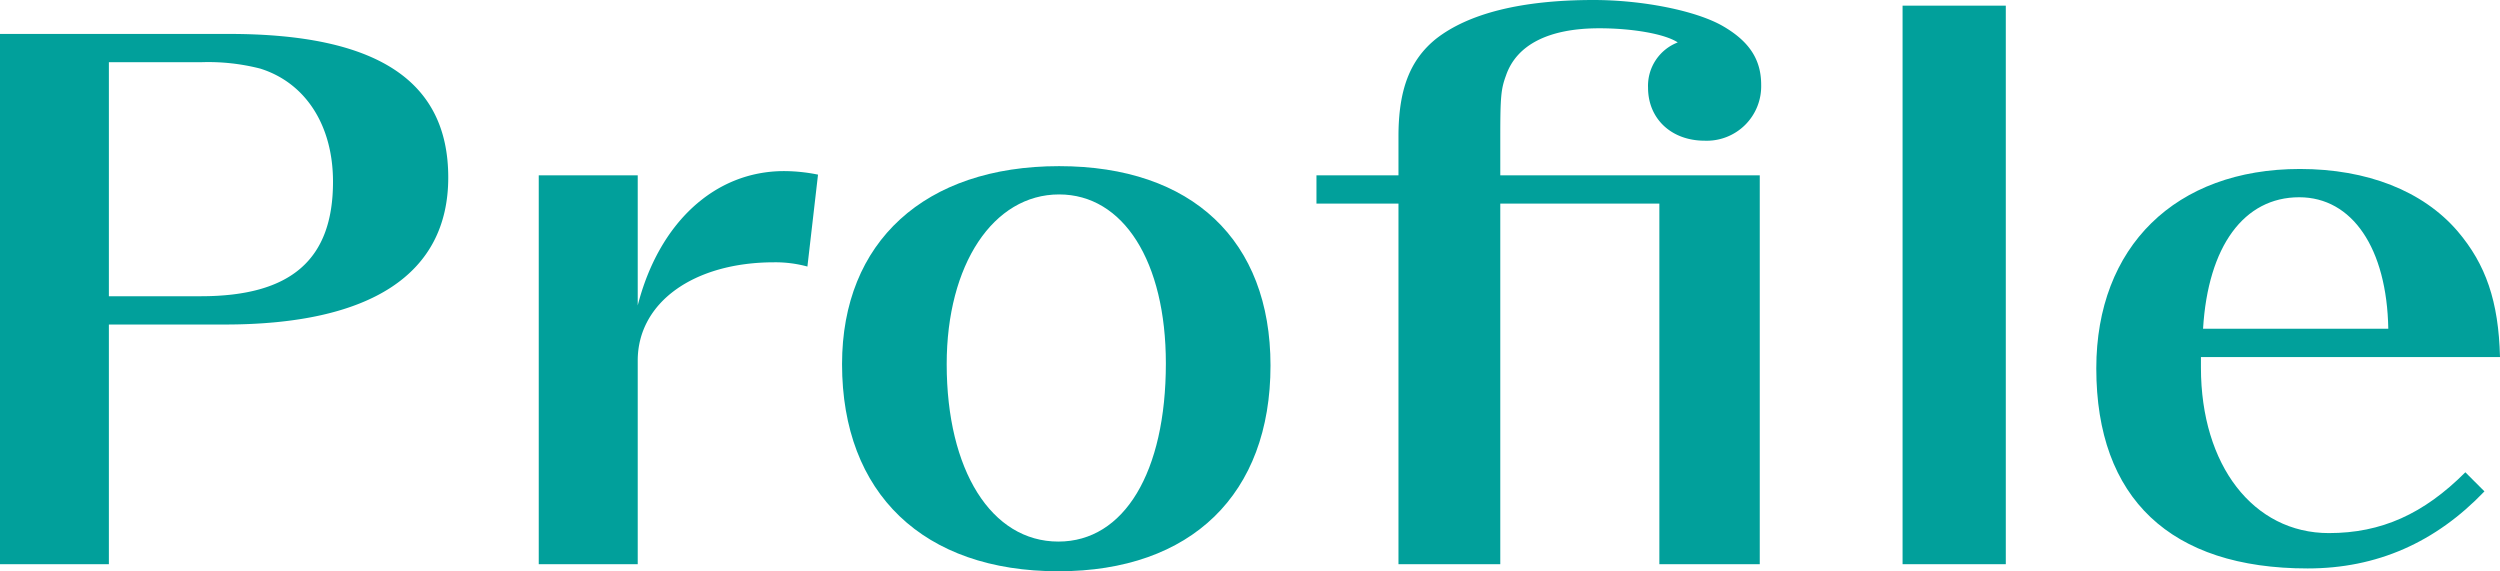
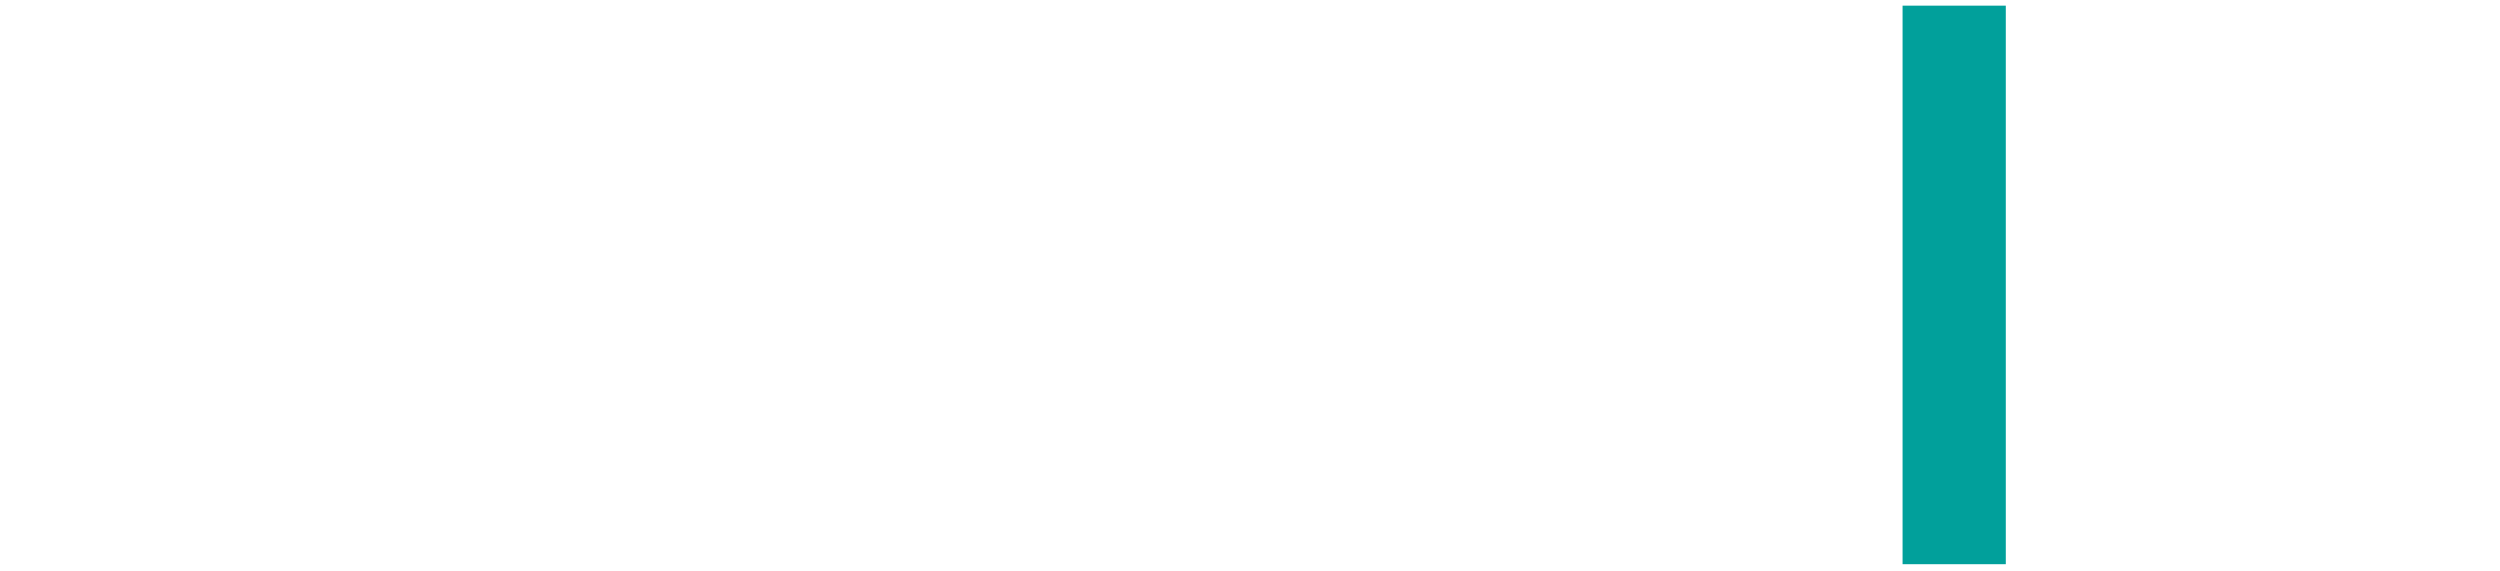
<svg xmlns="http://www.w3.org/2000/svg" viewBox="0 0 353.6 80.8">
  <defs>
    <style>.cls-1{isolation:isolate;}.cls-2{fill:#01a09b;}</style>
  </defs>
  <g id="レイヤー_2" data-name="レイヤー 2">
    <g id="レイヤー_1-2" data-name="レイヤー 1">
      <g class="cls-1">
-         <path class="cls-2" d="M32.4,4.8c20.9,0,31,6.6,31,20.3s-11,20.8-31.6,20.8H15.4V79.8H0V4.8Zm-4,37.1c12.8,0,18.7-5.2,18.7-16.2,0-8-3.9-14-10.3-16a29.62,29.62,0,0,0-8.4-.9h-13V41.9Z" />
-         <path class="cls-2" d="M76.2,79.8v-55h14V43.2c3-11.7,10.9-19,20.7-19a24.37,24.37,0,0,1,4.8.5l-1.5,13a17.27,17.27,0,0,0-4.7-.6c-11.4,0-19.3,5.7-19.3,13.9V79.8Z" />
-         <path class="cls-2" d="M179.7,51.7c0,18.2-11.2,29.1-30,29.1-19.1,0-30.6-11-30.6-29.3,0-17.3,11.7-28,30.7-28C168.6,23.5,179.7,34,179.7,51.7Zm-45.8-.2c0,15,6.3,25.1,15.8,25.1,9.3,0,15.2-9.8,15.2-25.2,0-14.4-6-23.9-15.1-23.9C140.5,27.5,133.9,37.4,133.9,51.5Z" />
-         <path class="cls-2" d="M197.8,19.3c0-6.6,1.6-10.8,5.3-13.8C207.7,1.9,215.2,0,225.4,0c6.9,0,14.5,1.5,18.3,3.7s5.4,4.8,5.4,8.3a7.7,7.7,0,0,1-8,7.9c-4.7,0-8-3.1-8-7.5A6.58,6.58,0,0,1,237.3,6c-1.8-1.2-6.4-2-11.1-2-7.1,0-11.7,2.3-13.2,6.7-.7,1.9-.8,3-.8,8.7v5.4h36.7v55H234.7v-51H212.2v51H197.8v-51H186.2v-4h11.6Z" />
        <path class="cls-2" d="M269.1,79.8V.8h14.6v79Z" />
-         <path class="cls-2" d="M311.3,52c0,13.8,7.4,23.4,18.1,23.4,7.4,0,13.4-2.69,19.3-8.6l2.7,2.7c-6.9,7.21-15.2,10.9-25,10.9-19.4,0-29.9-9.9-29.9-28.3,0-17.2,11.2-28.2,28.8-28.2,9.5,0,17.4,3.1,22.3,8.8,4,4.7,5.8,9.9,6,17.8H311.3Zm26.5-5.5c-.2-11.4-5.1-18.6-12.6-18.6-7.8,0-12.9,6.9-13.6,18.6Z" />
      </g>
    </g>
  </g>
</svg>